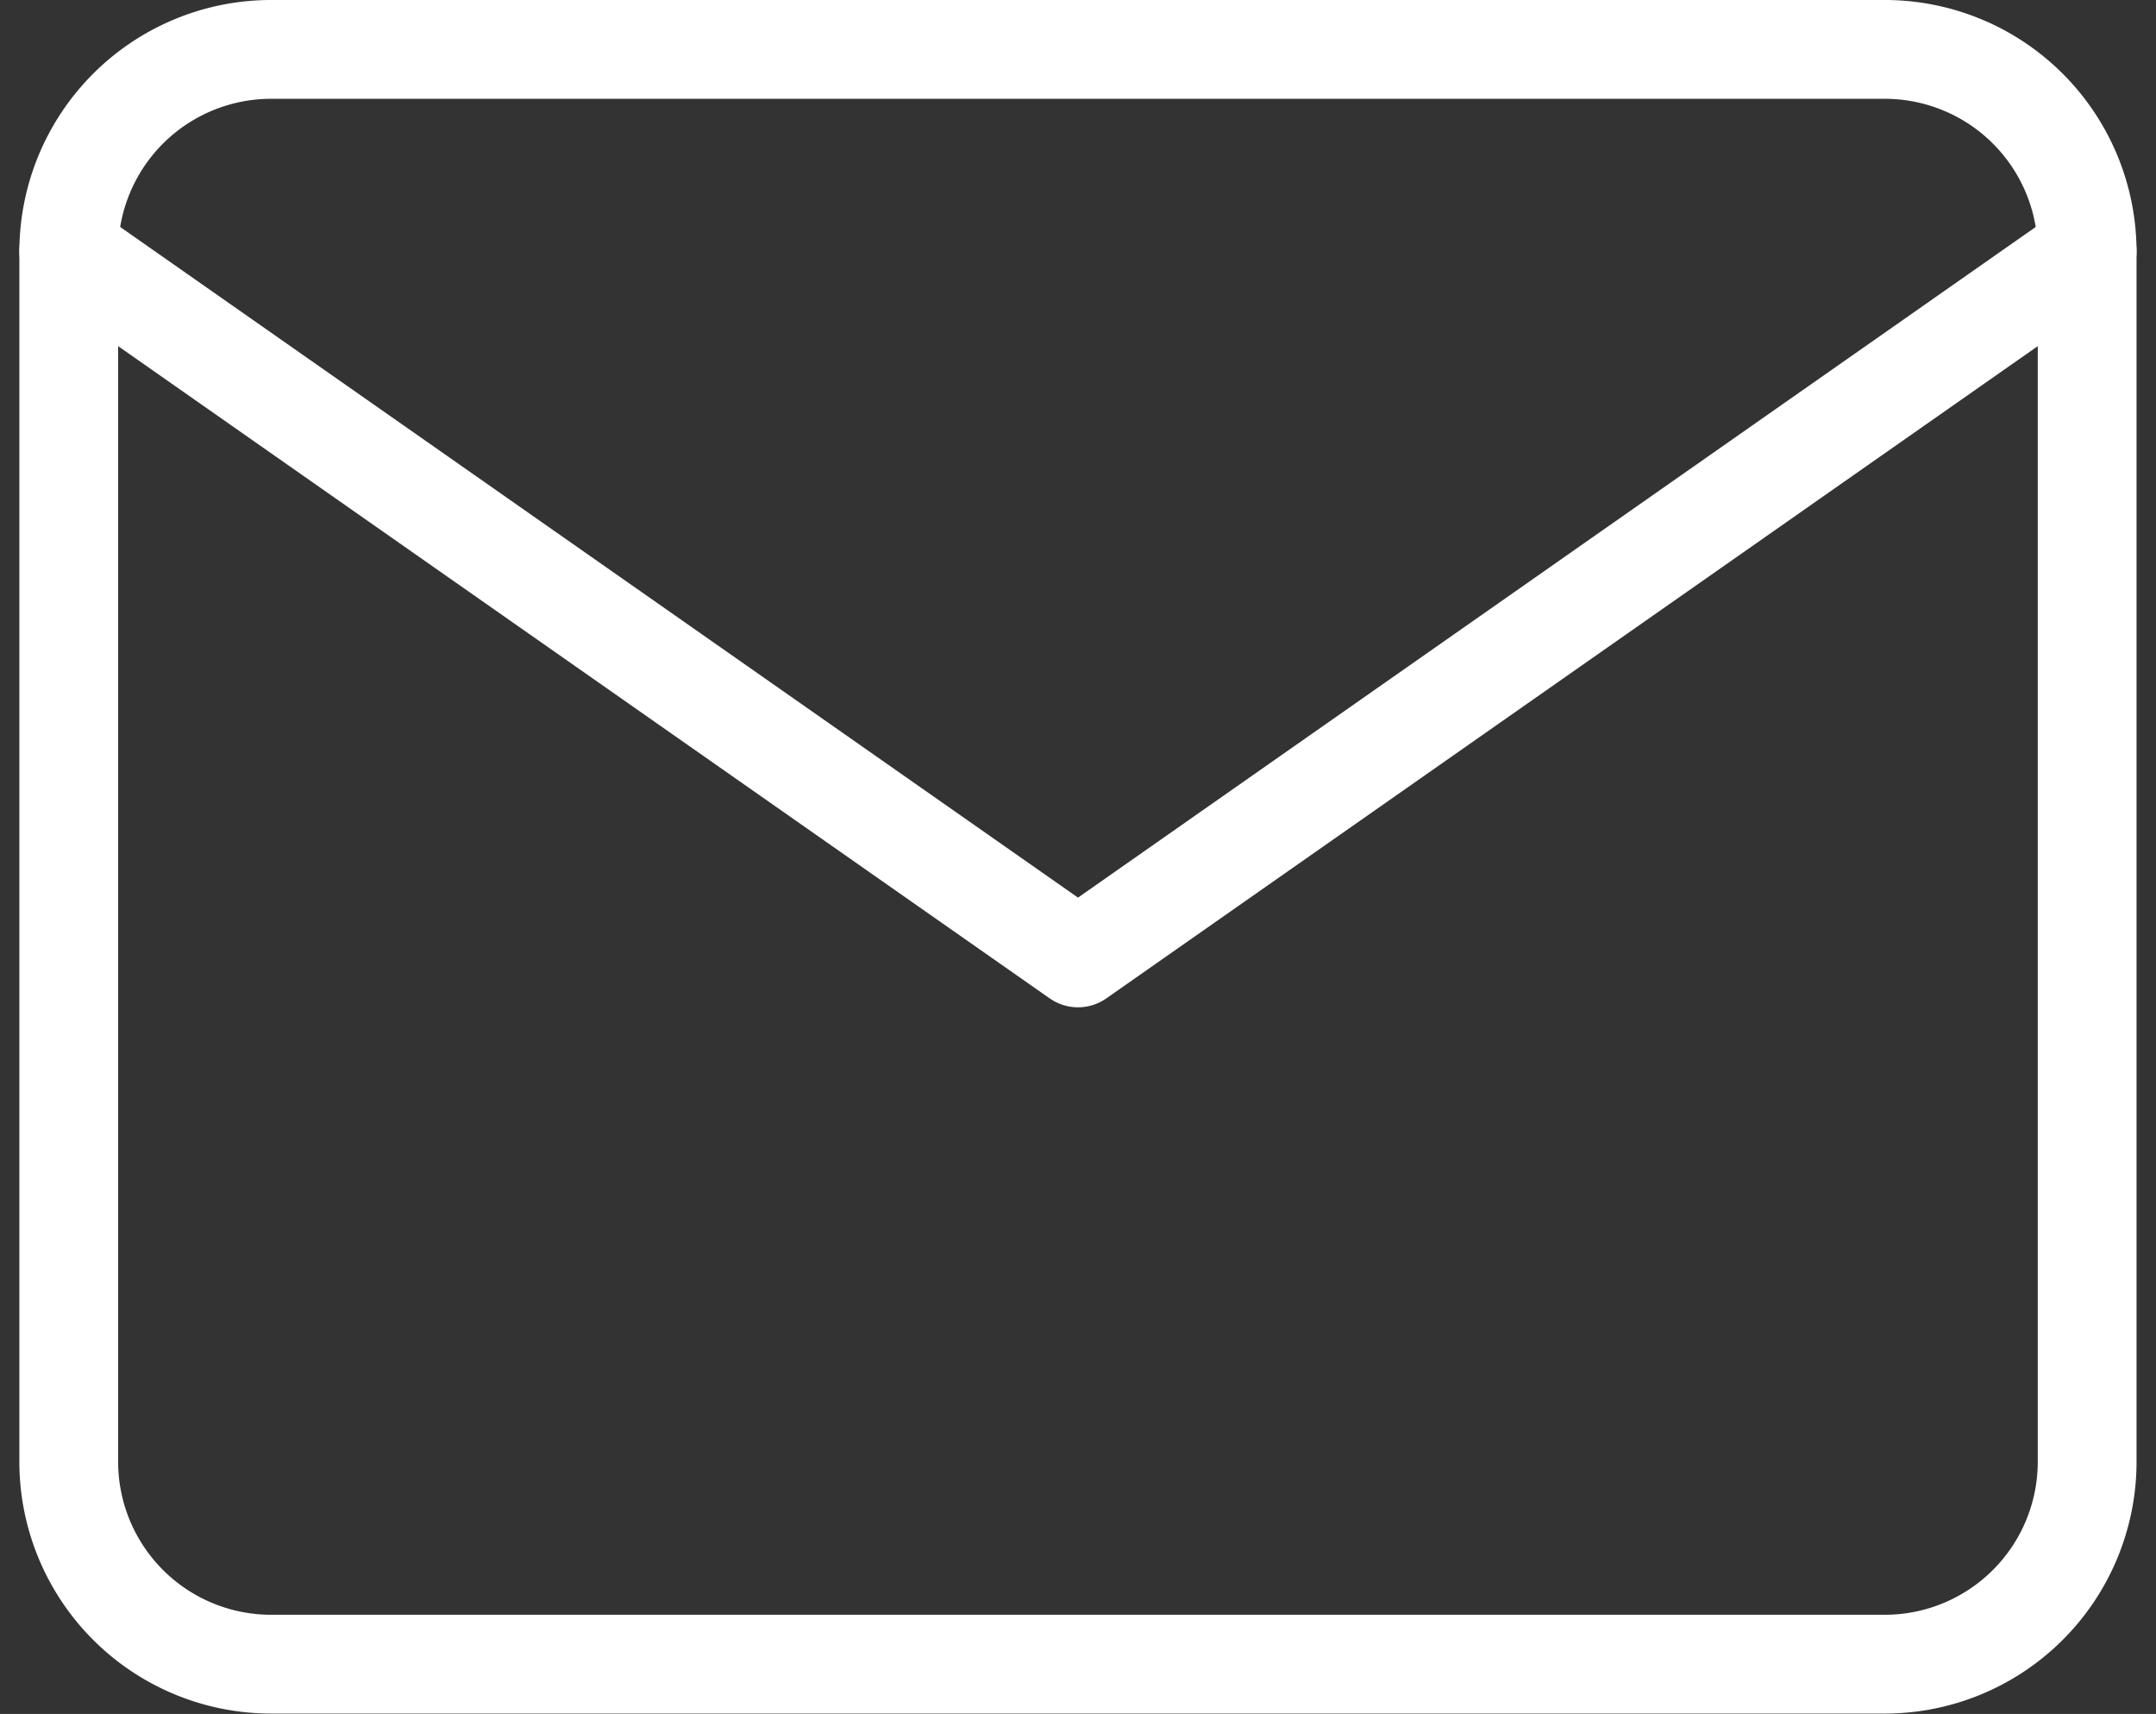
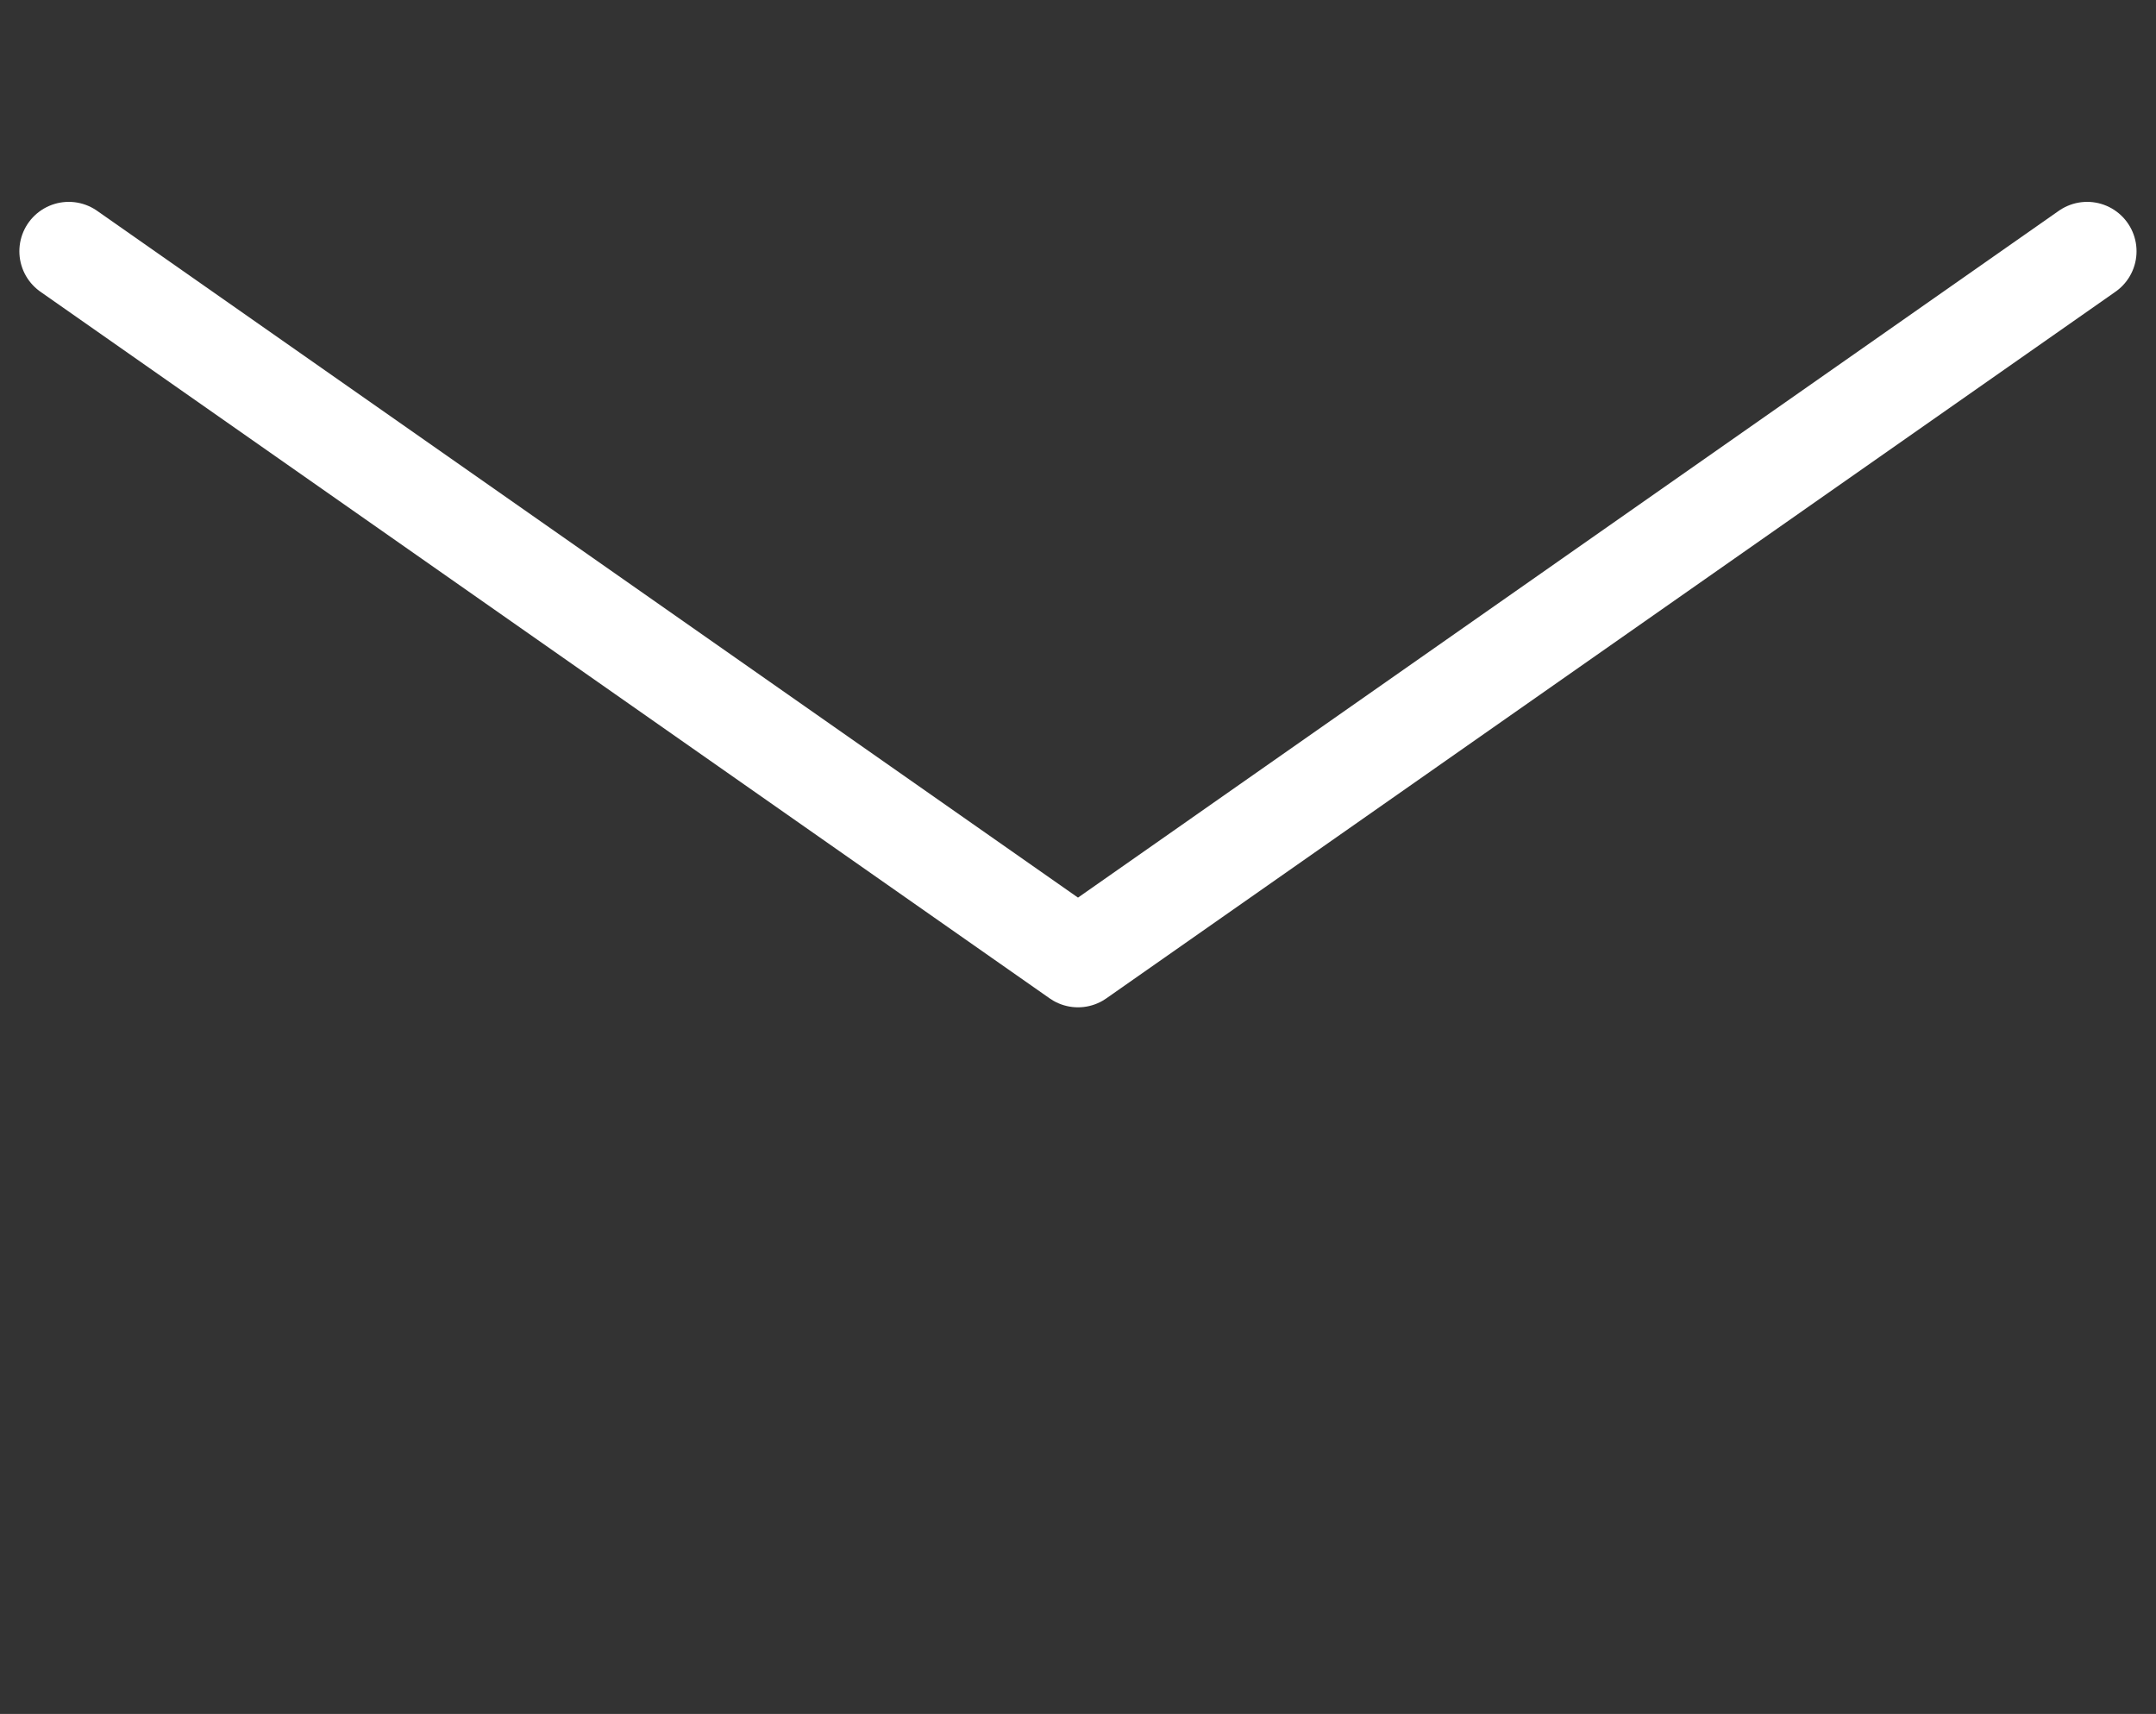
<svg xmlns="http://www.w3.org/2000/svg" width="21.826" height="17.347" viewBox="0 0 21.826 17.347">
  <rect x="0" y="0" width="21.826" height="17.347" fill="#333333" stroke="none" />
  <g id="Icon_feather-mail" data-name="Icon feather-mail" transform="translate(-2.304 -5.5)">
-     <path id="Tracé_77" data-name="Tracé 77" d="M5.043,6H21.39a2.049,2.049,0,0,1,2.043,2.043V20.3a2.049,2.049,0,0,1-2.043,2.043H5.043A2.049,2.049,0,0,1,3,20.3V8.043A2.049,2.049,0,0,1,5.043,6Z" fill="none" stroke="#fff" stroke-linecap="round" stroke-linejoin="round" stroke-width="1" />
    <path id="Tracé_78" data-name="Tracé 78" d="M23.433,9,13.217,16.152,3,9" transform="translate(0 -0.957)" fill="none" stroke="#fff" stroke-linecap="round" stroke-linejoin="round" stroke-width="1" />
  </g>
</svg>